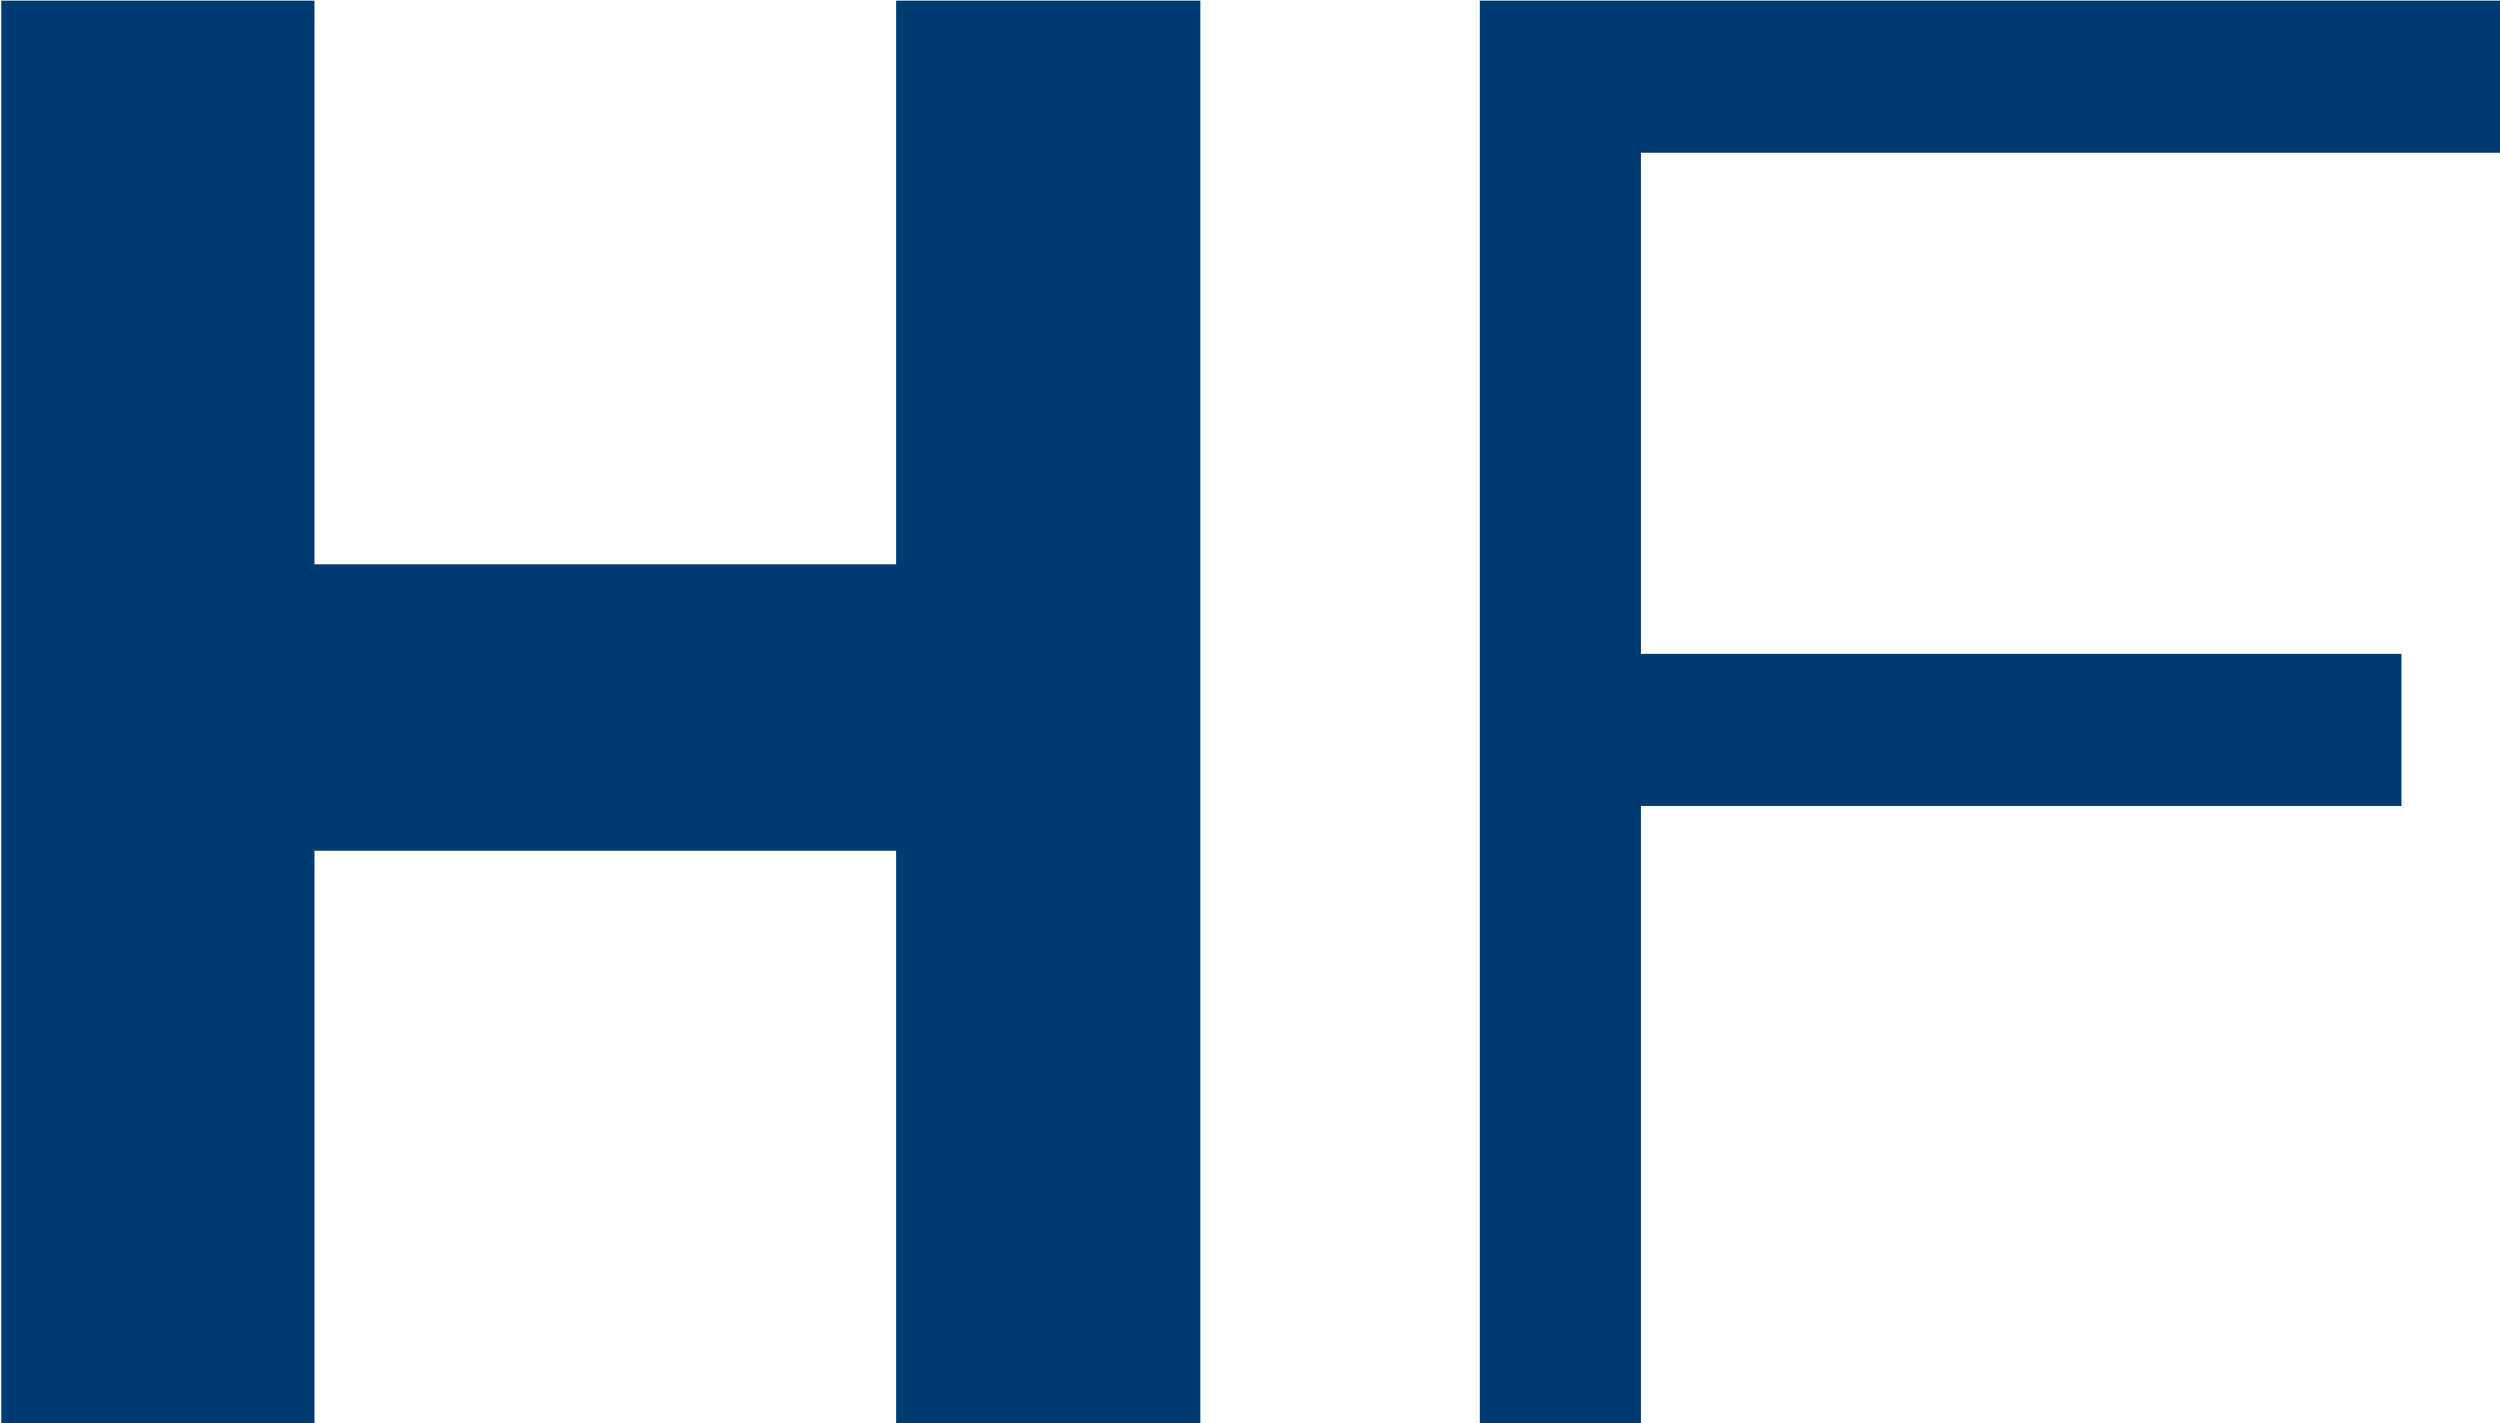
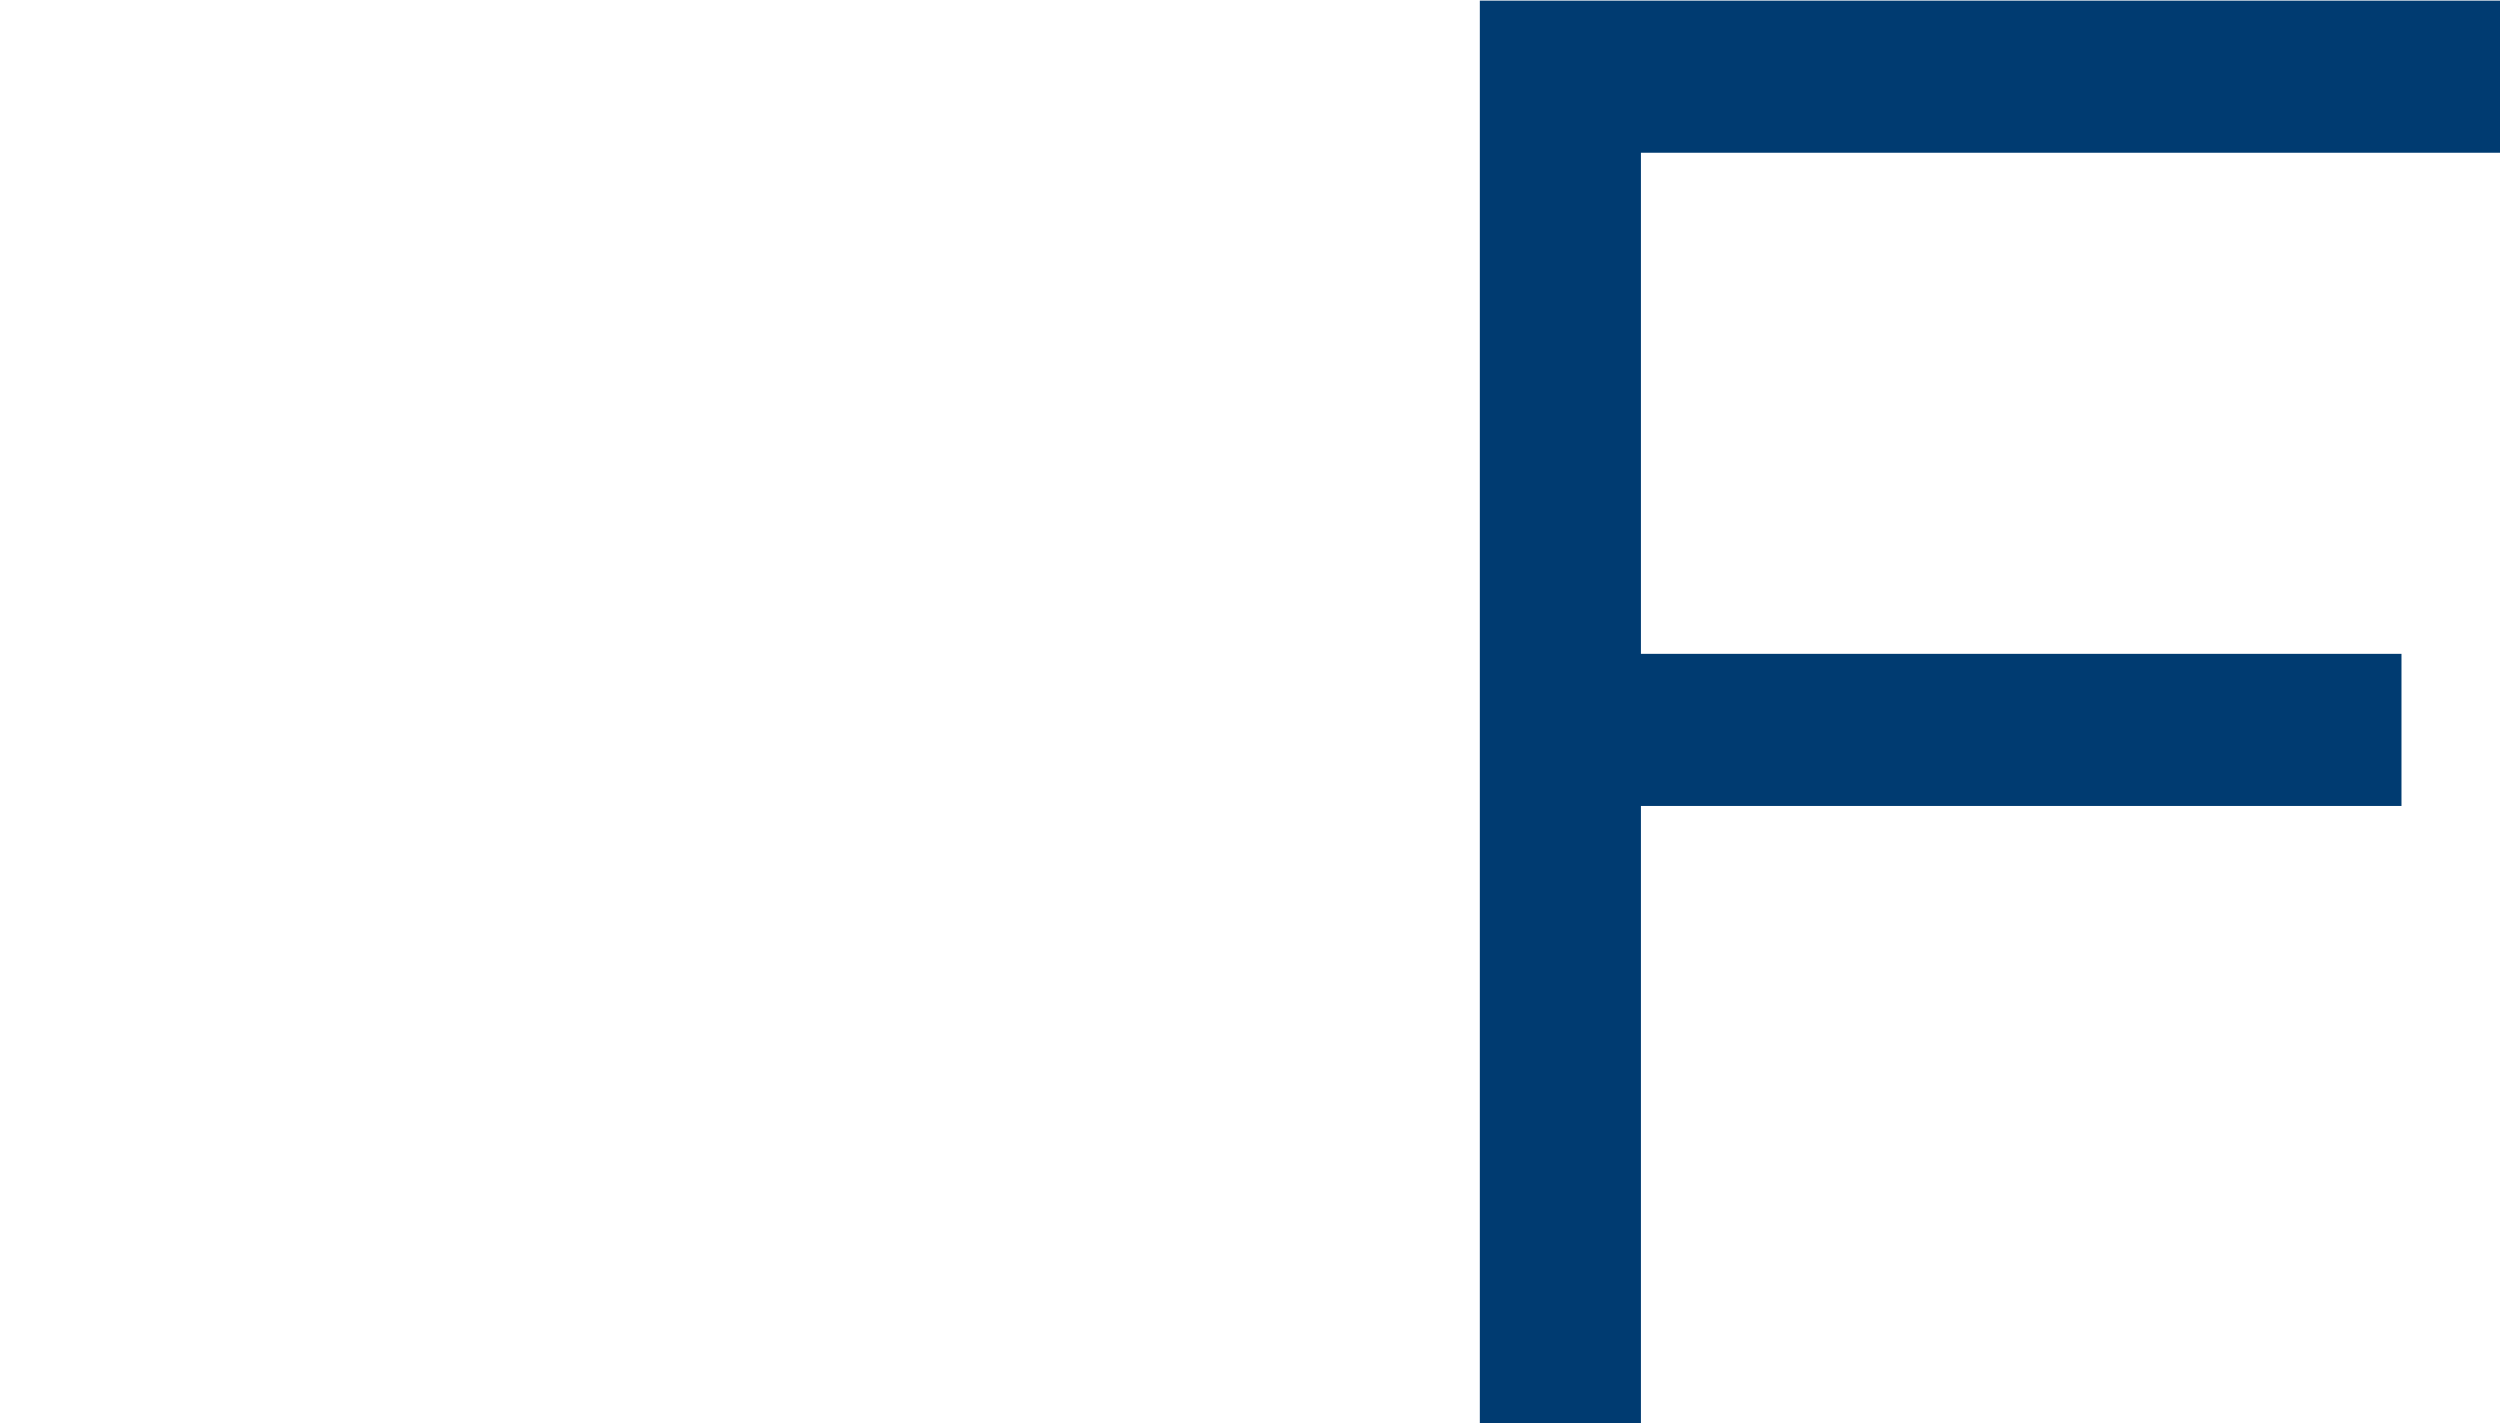
<svg xmlns="http://www.w3.org/2000/svg" version="1.2" viewBox="0 0 1586 903" width="1586" height="903">
  <title>download (1)-svg</title>
  <style>
		.s0 { fill: #003b71 } 
	</style>
-   <path id="Layer" class="s0" d="m0.8 0.4h198.7v357.6h369v-357.6h193v902.5h-193v-363.2h-369v363.2h-198.7z" />
  <g id="Layer">
    <path id="Layer" class="s0" d="m938.8 0.4h647.2v96.5h-545v317.9h482.5v96.5h-482.5v391.6h-102.2z" />
  </g>
</svg>